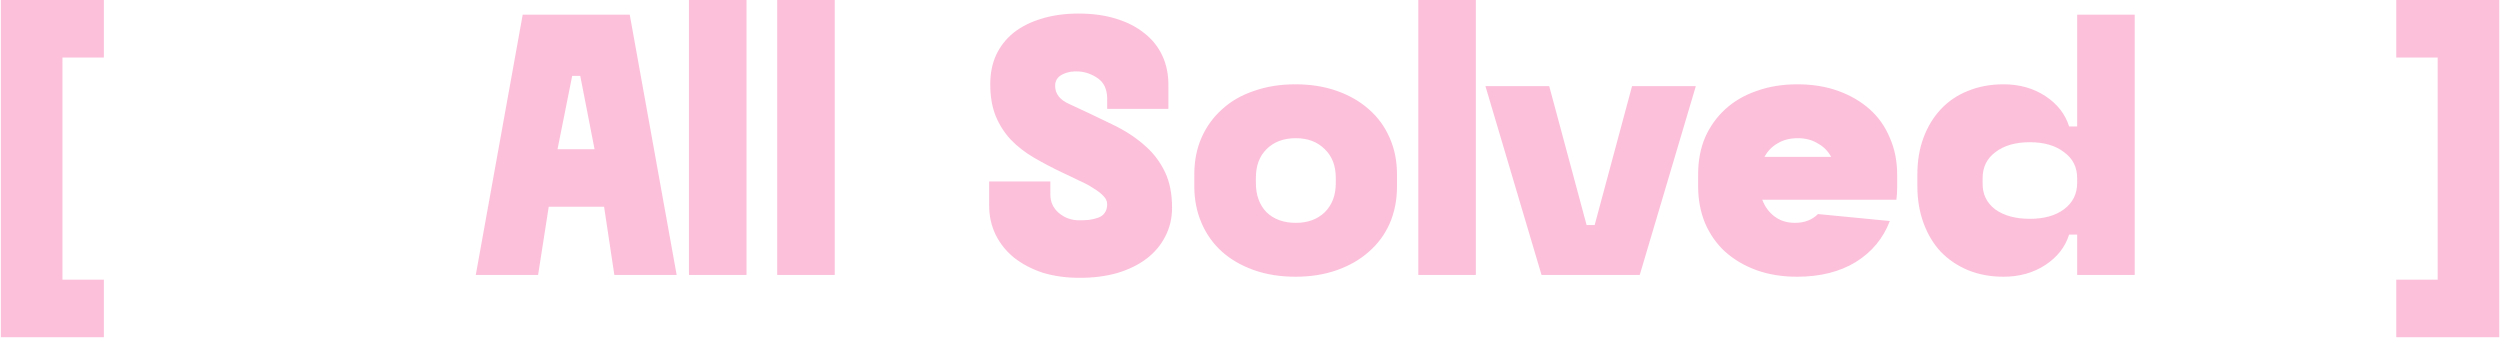
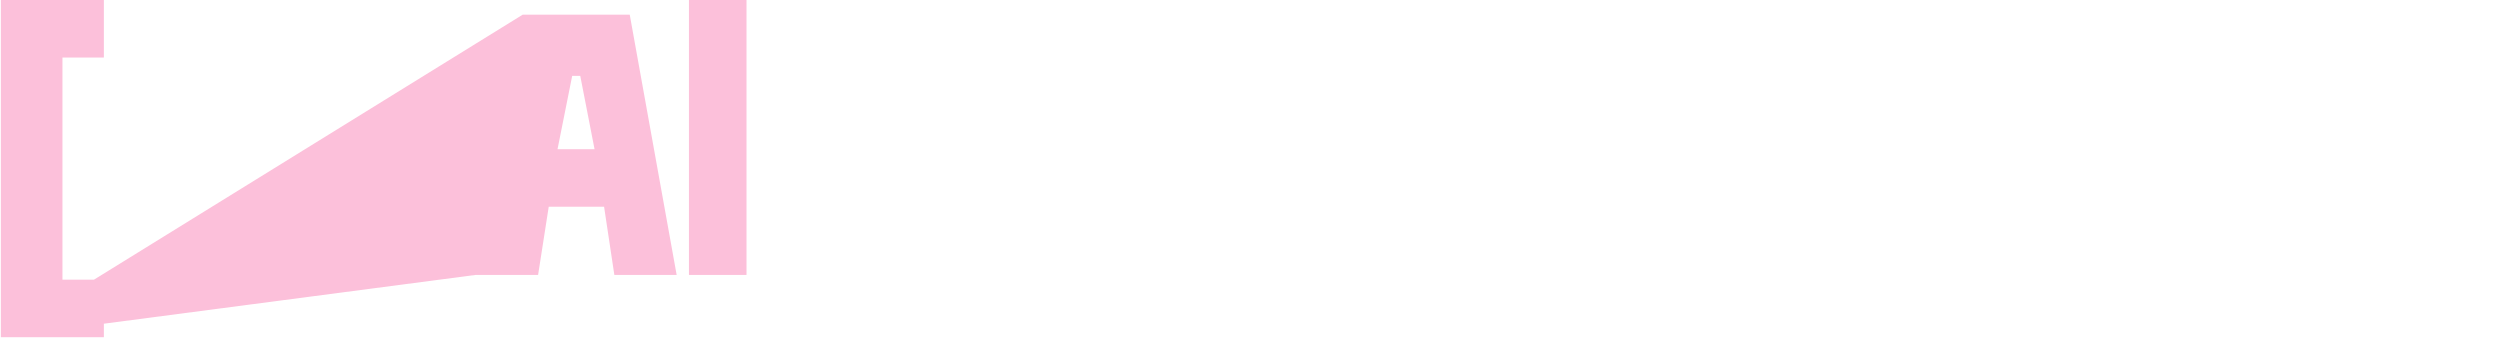
<svg xmlns="http://www.w3.org/2000/svg" width="1255" height="170" viewBox="0 0 1255 170" fill="none">
-   <path d="M0.441 169.28V-1.09673e-05H52.145V28.888H31.353V140.392H52.145V169.28H0.441ZM238.847 138L262.399 7.36H316.127L339.679 138H308.399L303.247 103.776H275.463L270.127 138H238.847ZM298.463 74.888L291.287 38.088H287.239L279.879 74.888H298.463ZM345.856 -1.09673e-05H374.744V138H345.856V-1.09673e-05Z" fill="#FCC0DA" />
-   <path d="M390.153 -1.09673e-05H419.041V138H390.153V-1.09673e-05ZM496.557 91.08H527.285V97.704C527.285 101.384 528.695 104.451 531.517 106.904C534.461 109.357 537.834 110.584 541.637 110.584C543.354 110.584 545.01 110.523 546.605 110.4C548.322 110.155 549.855 109.787 551.205 109.296C552.677 108.805 553.781 108.008 554.517 106.904C555.375 105.8 555.805 104.328 555.805 102.488C555.805 101.016 555.191 99.667 553.965 98.44C552.738 97.091 551.082 95.803 548.997 94.576C547.034 93.227 544.642 91.939 541.821 90.712C539.122 89.363 536.301 88.013 533.357 86.664C528.205 84.211 523.421 81.696 519.005 79.12C514.589 76.544 510.725 73.539 507.413 70.104C504.223 66.669 501.709 62.744 499.869 58.328C498.029 53.789 497.109 48.453 497.109 42.32C497.109 36.8 498.09 31.893 500.053 27.6C502.138 23.184 505.082 19.443 508.885 16.376C512.81 13.309 517.471 10.979 522.869 9.384C528.389 7.667 534.583 6.808 541.453 6.808C548.445 6.808 554.701 7.667 560.221 9.384C565.863 11.101 570.647 13.555 574.573 16.744C578.498 19.811 581.503 23.613 583.589 28.152C585.674 32.691 586.655 37.843 586.533 43.608V54.648H555.805V49.128C555.682 44.712 554.149 41.461 551.205 39.376C548.261 37.291 545.071 36.125 541.637 35.88C538.57 35.635 535.81 36.125 533.357 37.352C530.903 38.579 529.677 40.48 529.677 43.056C529.677 47.104 532.069 50.171 536.853 52.256C544.335 55.691 551.45 59.064 558.197 62.376C564.943 65.565 570.709 69.368 575.493 73.784C579.418 77.341 582.546 81.573 584.877 86.48C587.207 91.387 588.373 97.336 588.373 104.328C588.373 109.603 587.207 114.448 584.877 118.864C582.669 123.157 579.541 126.837 575.493 129.904C571.445 132.971 566.538 135.363 560.773 137.08C555.13 138.675 548.874 139.472 542.005 139.472C535.258 139.472 529.063 138.613 523.421 136.896C517.901 135.056 513.117 132.541 509.069 129.352C505.143 126.163 502.077 122.36 499.869 117.944C497.661 113.405 496.557 108.499 496.557 103.224V91.08ZM599.538 87.584C599.538 80.715 600.764 74.52 603.218 69C605.671 63.48 609.106 58.757 613.522 54.832C617.938 50.784 623.274 47.717 629.53 45.632C635.786 43.424 642.716 42.32 650.322 42.32C657.927 42.32 664.858 43.424 671.114 45.632C677.37 47.84 682.706 50.907 687.122 54.832C691.66 58.757 695.156 63.541 697.61 69.184C700.063 74.704 701.29 80.837 701.29 87.584V93.656C701.29 100.403 700.063 106.597 697.61 112.24C695.156 117.76 691.66 122.483 687.122 126.408C682.706 130.333 677.37 133.4 671.114 135.608C664.858 137.816 657.927 138.92 650.322 138.92C642.716 138.92 635.786 137.816 629.53 135.608C623.274 133.4 617.938 130.333 613.522 126.408C609.106 122.483 605.671 117.699 603.218 112.056C600.764 106.413 599.538 100.219 599.538 93.472V87.584ZM630.45 91.816C630.45 97.949 632.228 102.856 635.786 106.536C639.466 110.093 644.372 111.872 650.506 111.872C656.516 111.872 661.362 110.093 665.042 106.536C668.722 102.856 670.562 98.011 670.562 92V89.24C670.562 83.229 668.722 78.445 665.042 74.888C661.362 71.208 656.516 69.368 650.506 69.368C644.372 69.368 639.466 71.208 635.786 74.888C632.228 78.445 630.45 83.229 630.45 89.24V91.816ZM711.988 -1.09673e-05H740.876V138H711.988V-1.09673e-05ZM851.306 43.24L823.154 138H773.842L745.69 43.24H777.706L796.474 112.976H800.522L819.29 43.24H851.306ZM948.691 110.952C945.379 119.661 939.675 126.531 931.579 131.56C923.483 136.467 913.669 138.92 902.139 138.92C894.656 138.92 887.848 137.816 881.715 135.608C875.704 133.4 870.491 130.333 866.075 126.408C861.781 122.483 858.408 117.699 855.955 112.056C853.624 106.413 852.459 100.219 852.459 93.472V87.584C852.459 80.715 853.624 74.52 855.955 69C858.408 63.48 861.781 58.757 866.075 54.832C870.491 50.784 875.765 47.717 881.899 45.632C888.032 43.424 894.84 42.32 902.323 42.32C909.805 42.32 916.613 43.424 922.747 45.632C928.88 47.84 934.155 50.907 938.571 54.832C942.987 58.757 946.36 63.541 948.691 69.184C951.144 74.704 952.371 80.837 952.371 87.584C952.371 89.669 952.371 91.816 952.371 94.024C952.371 96.109 952.248 98.195 952.003 100.28H884.659C886.008 103.837 888.093 106.659 890.915 108.744C893.736 110.829 897.109 111.872 901.035 111.872C905.819 111.872 909.683 110.4 912.627 107.456L948.691 110.952ZM919.251 78.752C917.656 75.808 915.387 73.539 912.443 71.944C909.621 70.227 906.309 69.368 902.507 69.368C898.581 69.368 895.208 70.227 892.387 71.944C889.565 73.539 887.357 75.808 885.763 78.752H919.251ZM1042.74 117.76H1038.7C1036.73 124.016 1032.75 129.107 1026.74 133.032C1020.73 136.957 1013.73 138.92 1005.76 138.92C999.26 138.92 993.31 137.816 987.913 135.608C982.638 133.4 978.1 130.333 974.297 126.408C970.617 122.483 967.734 117.699 965.649 112.056C963.564 106.413 962.521 100.219 962.521 93.472V87.584C962.521 80.715 963.564 74.52 965.649 69C967.734 63.48 970.617 58.757 974.297 54.832C978.1 50.784 982.638 47.717 987.913 45.632C993.31 43.424 999.26 42.32 1005.76 42.32C1013.73 42.32 1020.73 44.283 1026.74 48.208C1032.75 52.133 1036.73 57.224 1038.7 63.48H1042.74V7.36H1071.63V138H1042.74V117.76ZM995.273 91.816C995.15 97.336 997.236 101.752 1001.53 105.064C1005.94 108.253 1011.77 109.848 1019.01 109.848C1026.12 109.848 1031.83 108.253 1036.12 105.064C1040.54 101.752 1042.74 97.336 1042.74 91.816V89.424C1042.74 83.904 1040.54 79.549 1036.12 76.36C1031.83 73.048 1026.12 71.392 1019.01 71.392C1011.77 71.392 1006.01 73.048 1001.71 76.36C997.42 79.549 995.273 83.904 995.273 89.424V91.816ZM1202.92 140.392H1223.71V28.888H1202.92V-1.09673e-05H1254.63V169.28H1202.92V140.392Z" fill="#FCC0DA" />
+   <path d="M0.441 169.28V-1.09673e-05H52.145V28.888H31.353V140.392H52.145V169.28H0.441ZL262.399 7.36H316.127L339.679 138H308.399L303.247 103.776H275.463L270.127 138H238.847ZM298.463 74.888L291.287 38.088H287.239L279.879 74.888H298.463ZM345.856 -1.09673e-05H374.744V138H345.856V-1.09673e-05Z" fill="#FCC0DA" />
</svg>